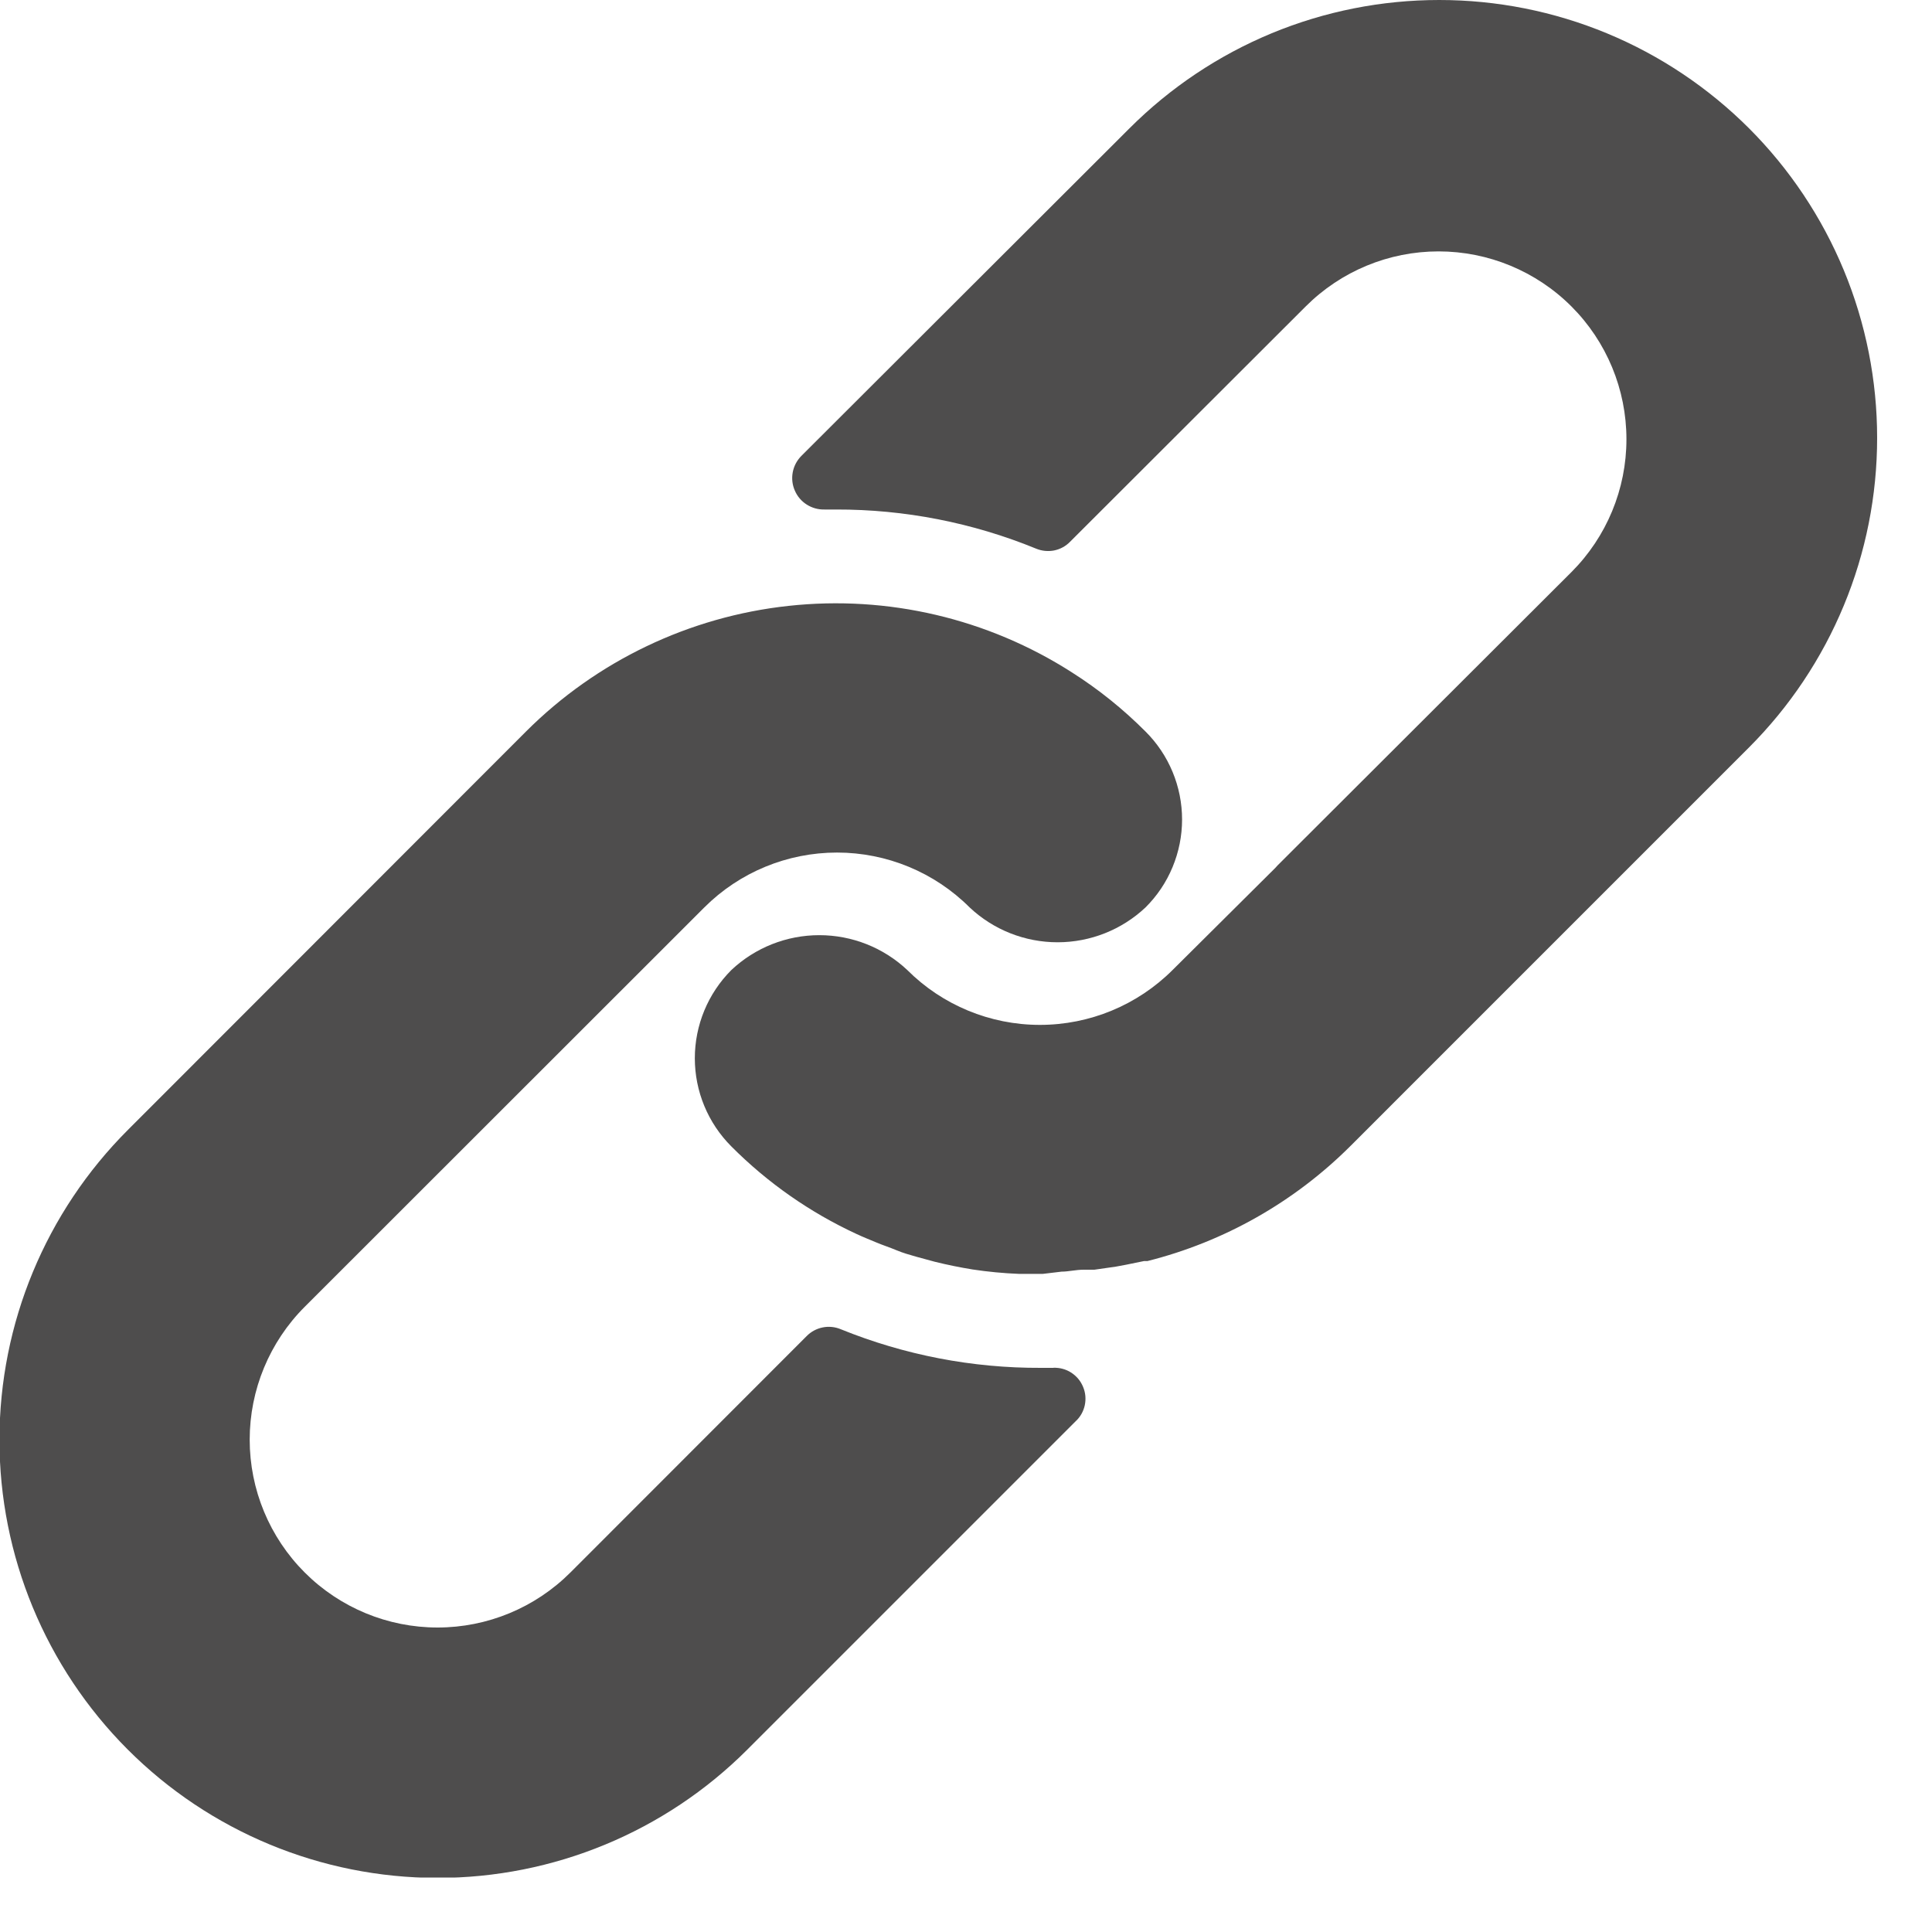
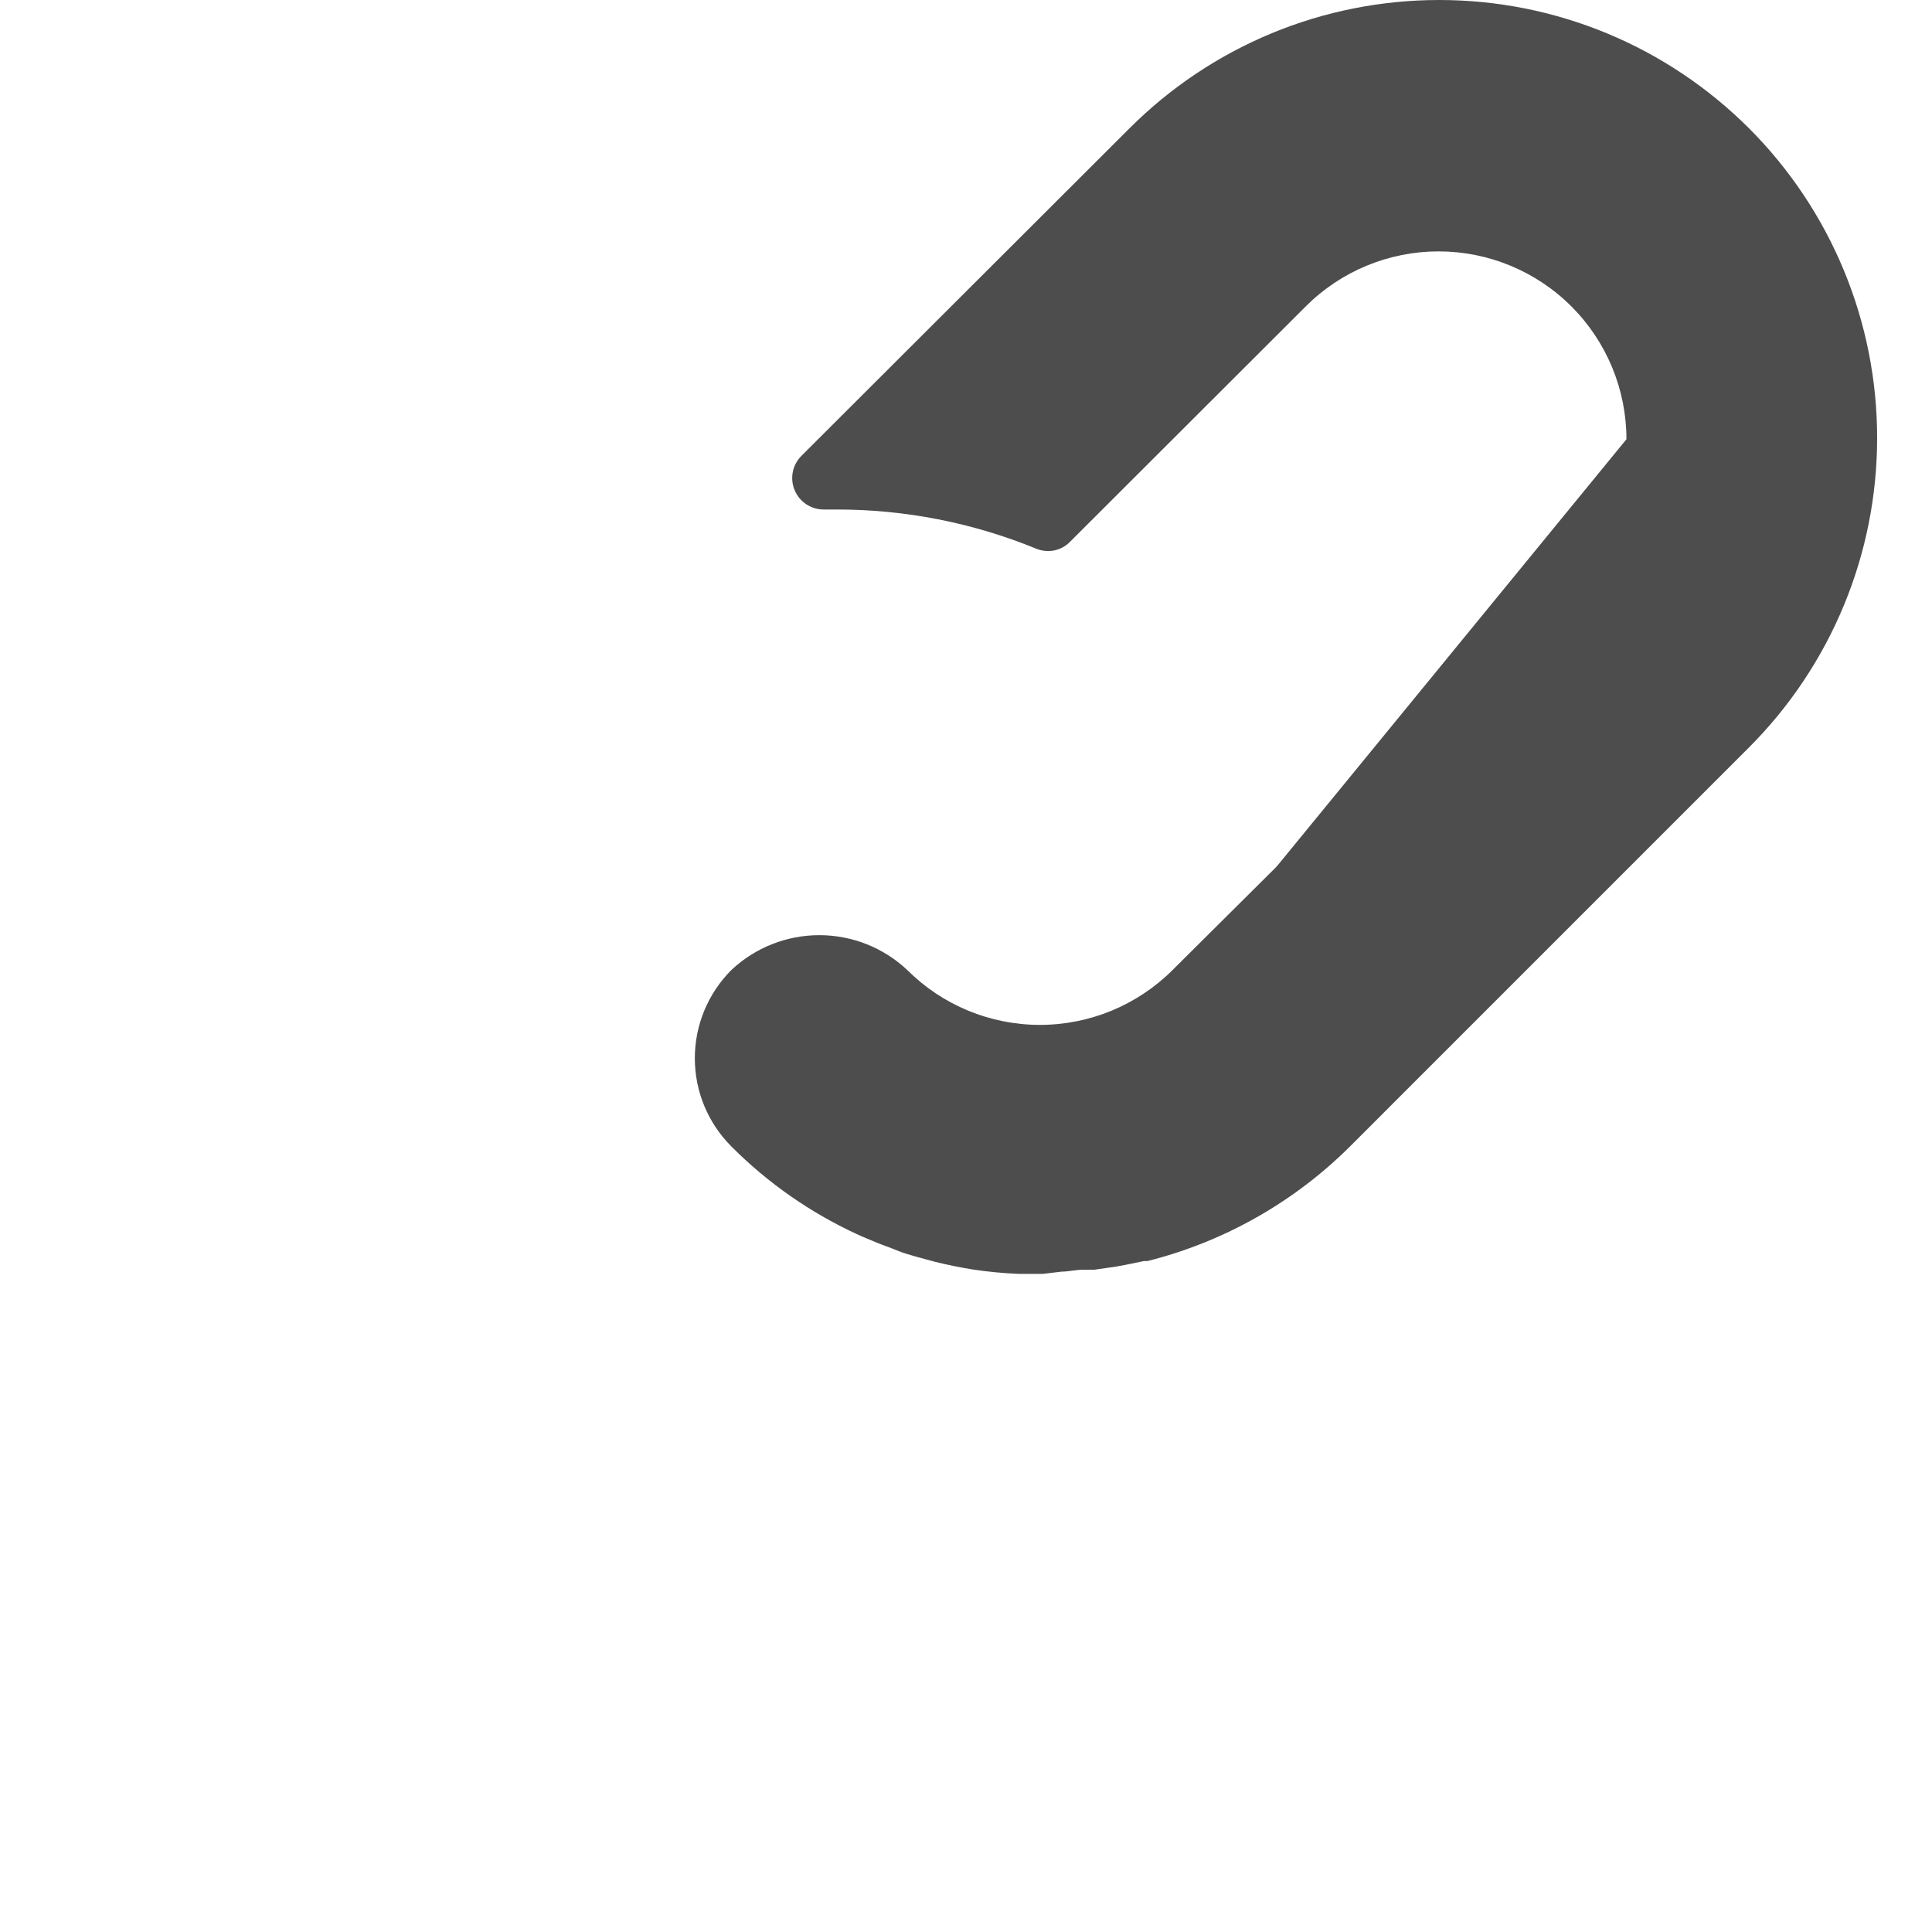
<svg xmlns="http://www.w3.org/2000/svg" width="25" height="25" viewBox="0 0 25 25" fill="none">
  <g clip-path="url(#clip0_3346_48897)">
-     <path d="M13.632 17.7H13.47C12.582 17.704 11.702 17.534 10.879 17.2C10.805 17.169 10.723 17.161 10.645 17.177C10.566 17.193 10.494 17.232 10.438 17.289L7.381 20.348C6.925 20.804 6.307 21.06 5.662 21.06C5.017 21.06 4.399 20.804 3.943 20.348C3.487 19.892 3.231 19.274 3.231 18.629C3.231 17.985 3.487 17.366 3.943 16.91L9.114 11.742C9.569 11.287 10.187 11.032 10.831 11.032C11.474 11.032 12.092 11.287 12.547 11.742C12.855 12.032 13.262 12.193 13.685 12.193C14.108 12.193 14.515 12.032 14.823 11.742C14.973 11.593 15.092 11.416 15.173 11.22C15.254 11.025 15.296 10.816 15.296 10.604C15.296 10.393 15.254 10.183 15.173 9.988C15.092 9.793 14.973 9.615 14.823 9.466C14.535 9.177 14.216 8.92 13.871 8.701C12.783 8.004 11.489 7.7 10.204 7.84C8.919 7.979 7.72 8.553 6.806 9.466L1.656 14.62C0.592 15.683 -0.006 17.124 -0.007 18.628C-0.008 20.131 0.589 21.573 1.651 22.637C2.713 23.701 4.155 24.299 5.659 24.3C7.162 24.301 8.604 23.705 9.668 22.642L13.919 18.391C13.979 18.336 14.02 18.263 14.037 18.184C14.054 18.104 14.047 18.021 14.015 17.946C13.984 17.87 13.931 17.807 13.862 17.762C13.794 17.718 13.713 17.696 13.632 17.699" fill="#4E4D4D" />
-     <path d="M22.632 1.66C22.105 1.134 21.481 0.716 20.793 0.431C20.105 0.146 19.368 -0 18.624 -0C17.879 -0 17.142 0.146 16.454 0.431C15.767 0.716 15.142 1.134 14.616 1.66L10.369 5.9C10.312 5.958 10.273 6.031 10.258 6.111C10.243 6.191 10.252 6.273 10.285 6.348C10.317 6.423 10.371 6.486 10.439 6.529C10.508 6.573 10.588 6.595 10.669 6.593H10.819C11.706 6.591 12.585 6.763 13.406 7.099C13.48 7.13 13.561 7.138 13.64 7.123C13.719 7.107 13.791 7.068 13.847 7.01L16.896 3.965C17.352 3.509 17.97 3.253 18.615 3.253C19.259 3.253 19.878 3.509 20.334 3.965C20.79 4.421 21.046 5.039 21.046 5.684C21.046 6.329 20.79 6.947 20.334 7.403L16.534 11.196L16.501 11.232L15.173 12.552C14.717 13.007 14.1 13.262 13.456 13.262C12.813 13.262 12.195 13.007 11.74 12.552C11.432 12.262 11.025 12.101 10.602 12.101C10.179 12.101 9.772 12.262 9.464 12.552C9.161 12.855 8.991 13.266 8.991 13.694C8.991 14.122 9.161 14.532 9.464 14.835C9.933 15.306 10.481 15.689 11.084 15.968C11.169 16.008 11.254 16.041 11.339 16.077C11.424 16.113 11.513 16.141 11.598 16.177C11.683 16.213 11.773 16.238 11.857 16.262L12.096 16.327C12.258 16.367 12.42 16.4 12.586 16.427C12.785 16.457 12.985 16.476 13.186 16.484H13.494L13.737 16.455C13.826 16.455 13.919 16.43 14.024 16.43H14.161L14.44 16.39L14.569 16.366L14.804 16.318H14.848C15.842 16.068 16.75 15.553 17.476 14.828L22.63 9.674C23.156 9.148 23.574 8.523 23.859 7.835C24.144 7.148 24.29 6.411 24.29 5.666C24.29 4.922 24.144 4.185 23.859 3.497C23.574 2.809 23.156 2.184 22.63 1.658" fill="#4E4D4D" />
+     <path d="M22.632 1.66C22.105 1.134 21.481 0.716 20.793 0.431C20.105 0.146 19.368 -0 18.624 -0C17.879 -0 17.142 0.146 16.454 0.431C15.767 0.716 15.142 1.134 14.616 1.66L10.369 5.9C10.312 5.958 10.273 6.031 10.258 6.111C10.243 6.191 10.252 6.273 10.285 6.348C10.317 6.423 10.371 6.486 10.439 6.529C10.508 6.573 10.588 6.595 10.669 6.593H10.819C11.706 6.591 12.585 6.763 13.406 7.099C13.48 7.13 13.561 7.138 13.64 7.123C13.719 7.107 13.791 7.068 13.847 7.01L16.896 3.965C17.352 3.509 17.97 3.253 18.615 3.253C19.259 3.253 19.878 3.509 20.334 3.965C20.79 4.421 21.046 5.039 21.046 5.684L16.534 11.196L16.501 11.232L15.173 12.552C14.717 13.007 14.1 13.262 13.456 13.262C12.813 13.262 12.195 13.007 11.74 12.552C11.432 12.262 11.025 12.101 10.602 12.101C10.179 12.101 9.772 12.262 9.464 12.552C9.161 12.855 8.991 13.266 8.991 13.694C8.991 14.122 9.161 14.532 9.464 14.835C9.933 15.306 10.481 15.689 11.084 15.968C11.169 16.008 11.254 16.041 11.339 16.077C11.424 16.113 11.513 16.141 11.598 16.177C11.683 16.213 11.773 16.238 11.857 16.262L12.096 16.327C12.258 16.367 12.42 16.4 12.586 16.427C12.785 16.457 12.985 16.476 13.186 16.484H13.494L13.737 16.455C13.826 16.455 13.919 16.43 14.024 16.43H14.161L14.44 16.39L14.569 16.366L14.804 16.318H14.848C15.842 16.068 16.75 15.553 17.476 14.828L22.63 9.674C23.156 9.148 23.574 8.523 23.859 7.835C24.144 7.148 24.29 6.411 24.29 5.666C24.29 4.922 24.144 4.185 23.859 3.497C23.574 2.809 23.156 2.184 22.63 1.658" fill="#4E4D4D" />
  </g>
  <defs>
    <clipPath id="clip0_3346_48897">
      <rect width="24.292" height="24.295" fill="white" />
    </clipPath>
  </defs>
</svg>